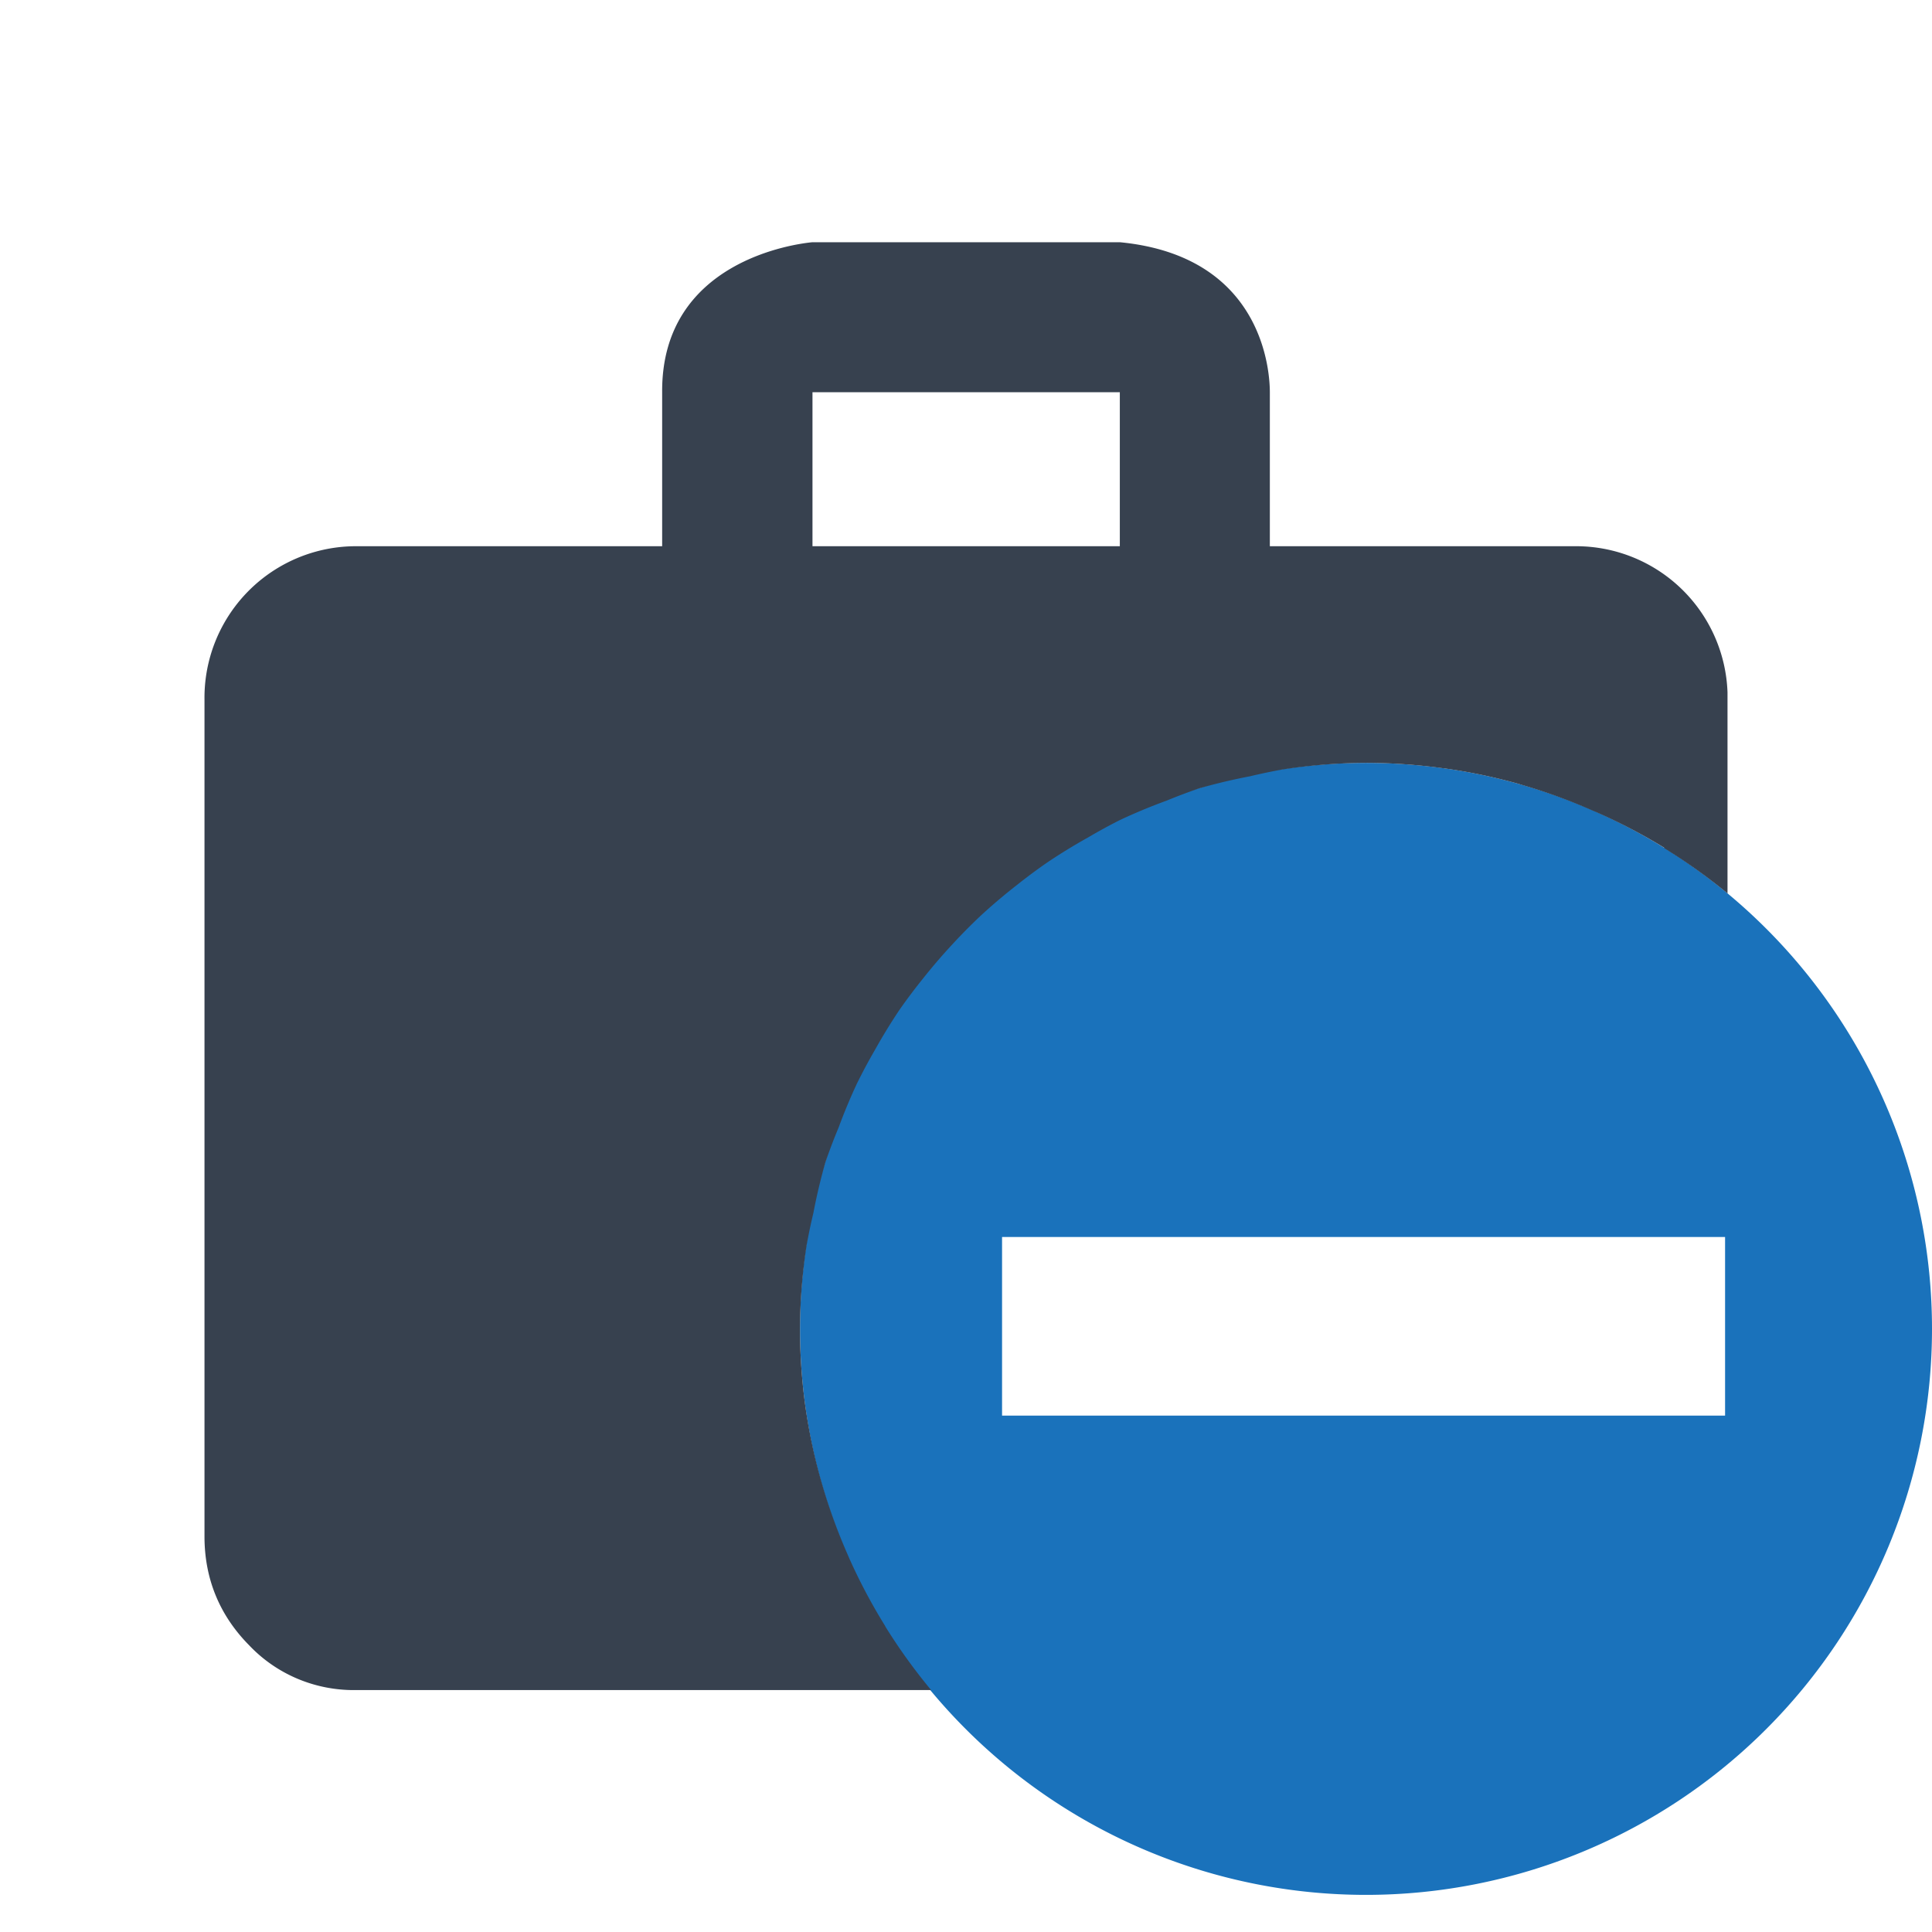
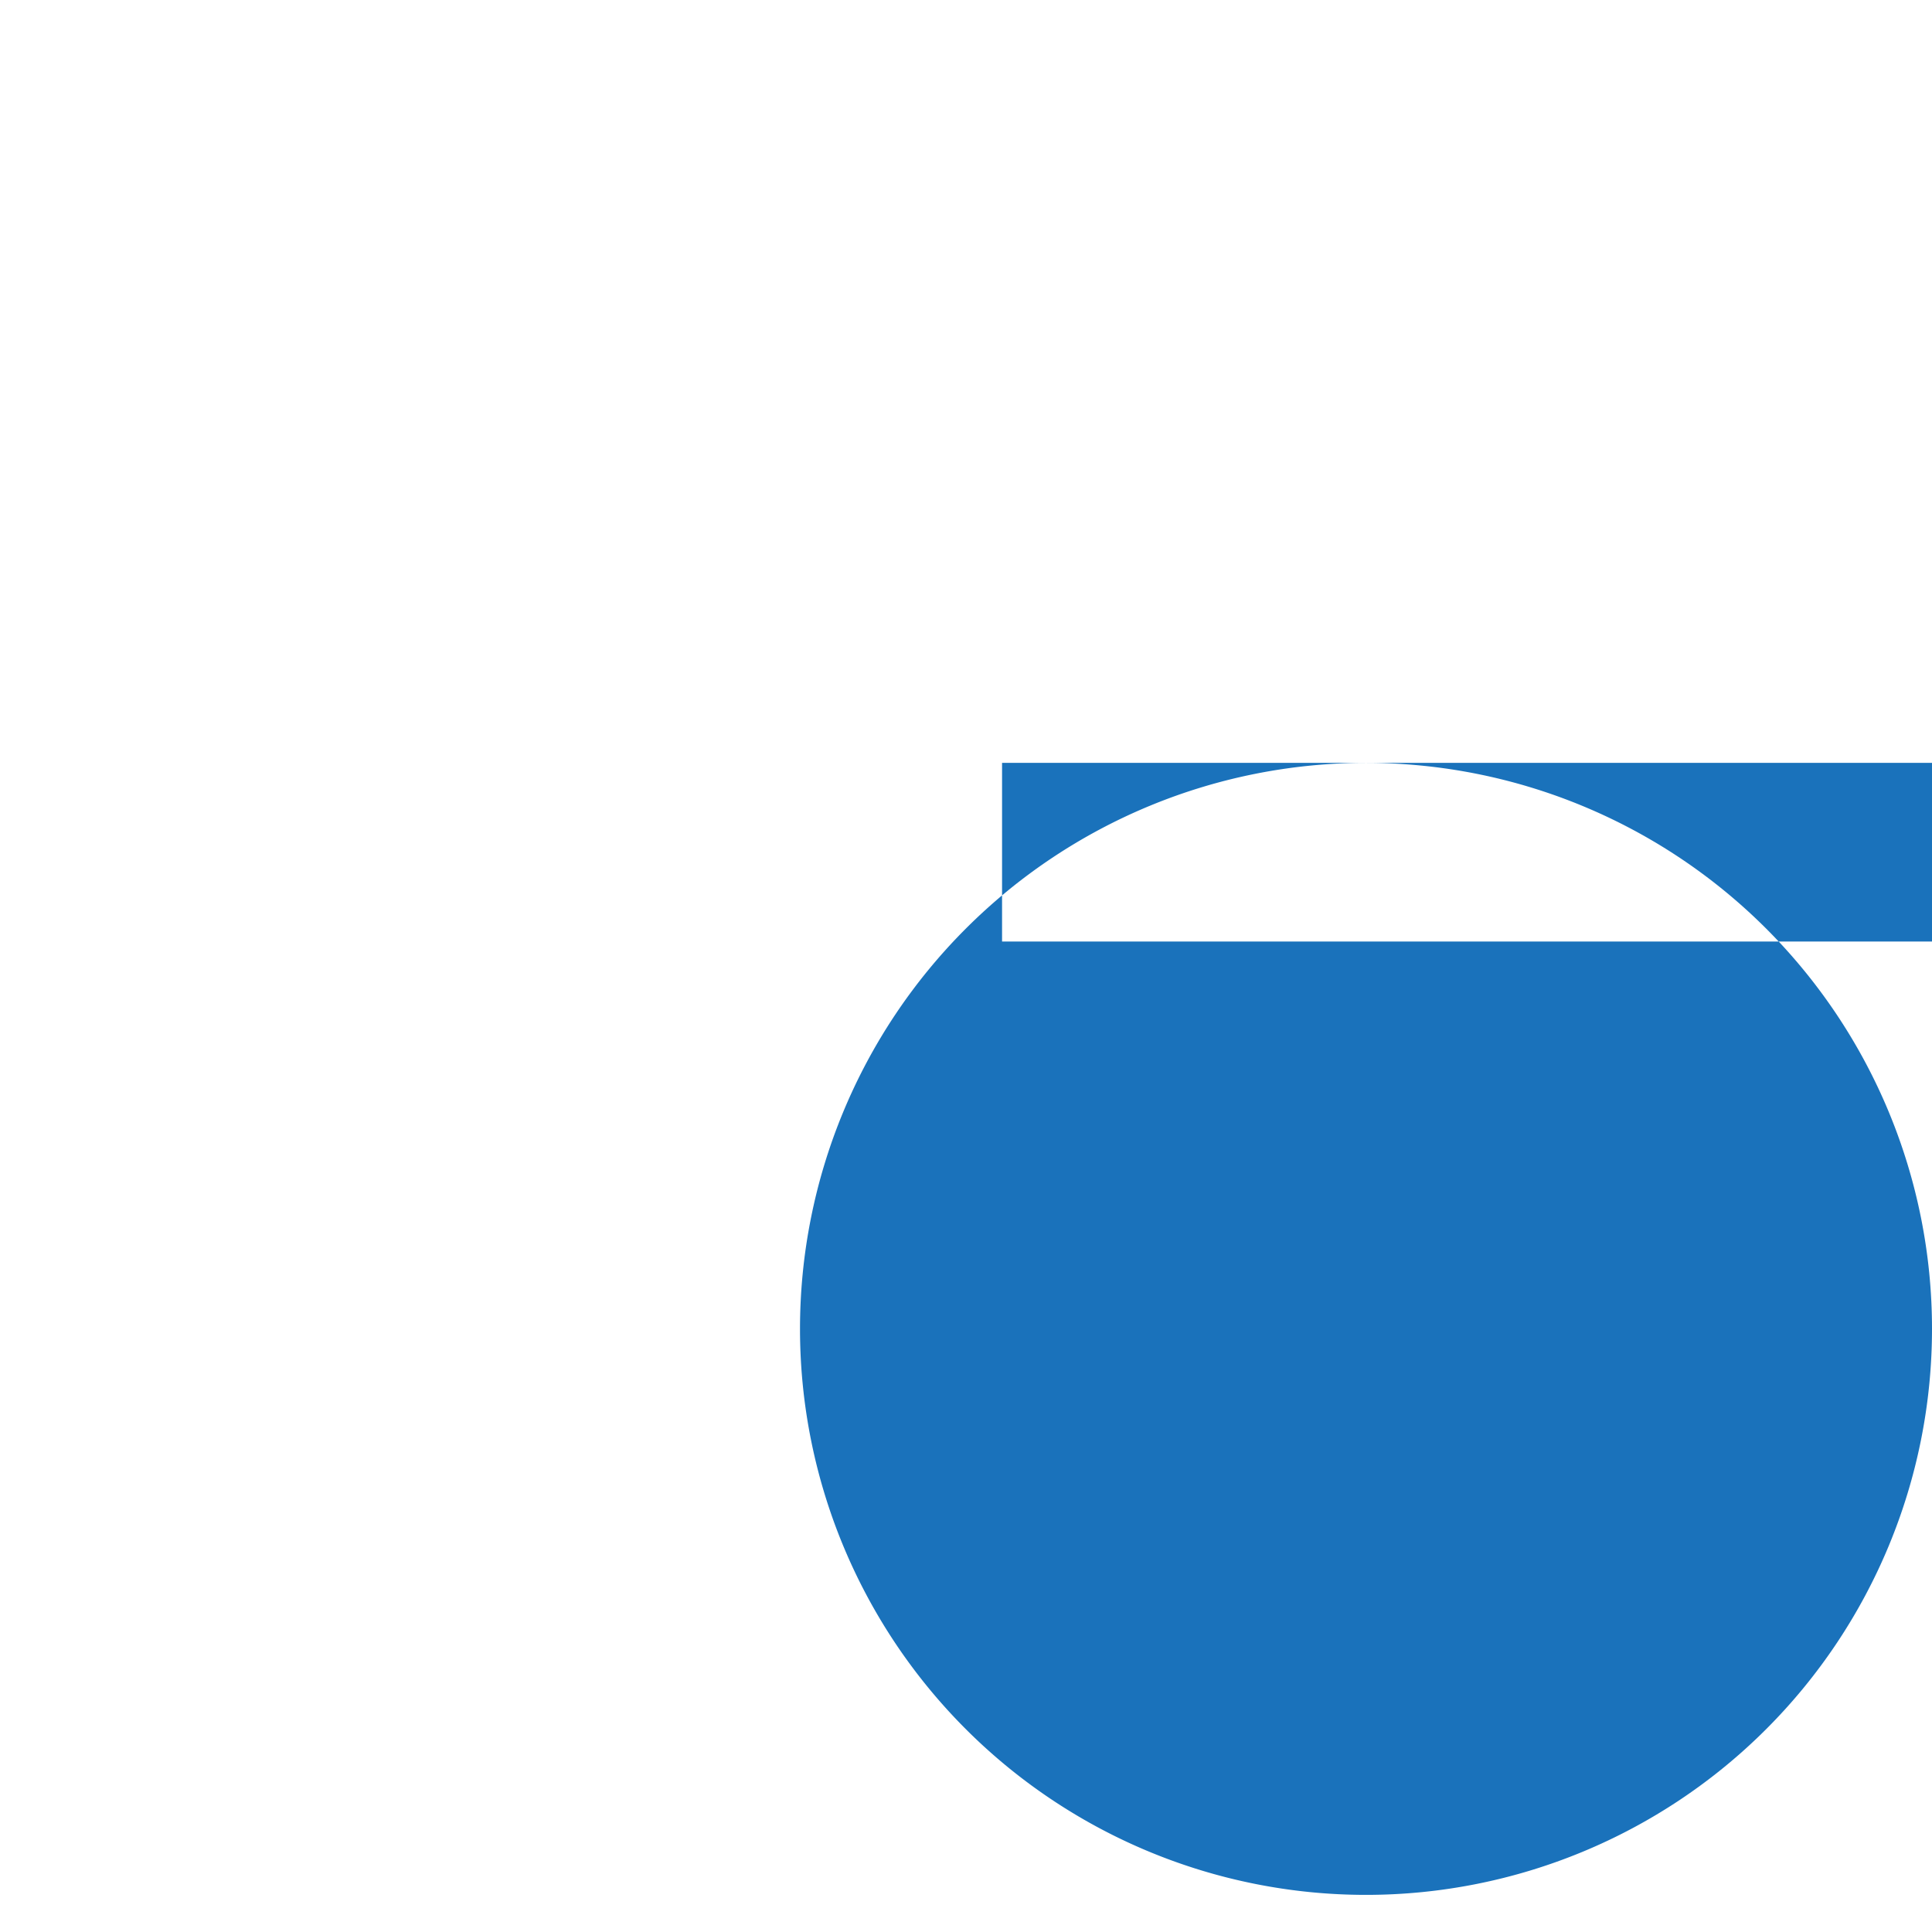
<svg xmlns="http://www.w3.org/2000/svg" xml:space="preserve" width="24" height="24" viewBox="0 0 6.349 6.349">
-   <path d="M4.489 2.507a1.86 1.86 0 0 0-1.86 1.86 1.86 1.86 0 0 0 1.86 1.86 1.86 1.86 0 0 0 1.86-1.86 1.86 1.86 0 0 0-1.86-1.86zM3.293 4.065h2.376v.587H3.293v-.587z" style="fill:#1a72bb;fill-opacity:1;stroke:none;stroke-width:.529;stroke-linecap:round;paint-order:stroke fill markers" />
-   <path d="M2.67.796c-.054.005-.497.061-.494.493v.506h-1.01a.498.498 0 0 0-.494.504v2.75c0 .14.05.26.147.358.09.095.216.148.347.147H3.06a1.86 1.86 0 0 1-.15-.208 1.86 1.86 0 0 1-.002-.004 1.86 1.86 0 0 1-.118-.223 1.86 1.86 0 0 1-.006-.014 1.86 1.86 0 0 1-.083-.23 1.86 1.86 0 0 1-.054-.251 1.86 1.86 0 0 1-.018-.257 1.86 1.86 0 0 1 .022-.276 1.86 1.86 0 0 1 .022-.105 1.86 1.86 0 0 1 .04-.168 1.86 1.86 0 0 1 .043-.113 1.86 1.86 0 0 1 .06-.144 1.86 1.86 0 0 1 .06-.112 1.86 1.86 0 0 1 .081-.132 1.86 1.86 0 0 1 .076-.101 1.86 1.86 0 0 1 .097-.113 1.86 1.86 0 0 1 .093-.094 1.86 1.86 0 0 1 .118-.1 1.86 1.86 0 0 1 .098-.073 1.86 1.86 0 0 1 .135-.083 1.86 1.86 0 0 1 .106-.058 1.86 1.86 0 0 1 .154-.064 1.86 1.86 0 0 1 .106-.04 1.86 1.86 0 0 1 .168-.04 1.86 1.86 0 0 1 .105-.022 1.86 1.86 0 0 1 .276-.022 1.86 1.86 0 0 1 .256.018 1.86 1.86 0 0 1 .001 0 1.86 1.86 0 0 1 .241.05 1.86 1.86 0 0 1 .02.006 1.86 1.86 0 0 1 .227.083 1.86 1.86 0 0 1 .012.005 1.86 1.86 0 0 1 .22.115 1.86 1.86 0 0 1 .002.001 1.86 1.86 0 0 1 .002.003 1.86 1.86 0 0 1 .207.148v-.661a.498.498 0 0 0-.494-.48h-1.01v-.506c0-.057-.015-.447-.493-.493H2.669zm0 .493h1.01v.506H2.67v-.506z" style="fill:#37414f;fill-opacity:1" />
+   <path d="M4.489 2.507a1.86 1.86 0 0 0-1.86 1.86 1.86 1.86 0 0 0 1.86 1.86 1.86 1.86 0 0 0 1.86-1.86 1.86 1.86 0 0 0-1.86-1.86zh2.376v.587H3.293v-.587z" style="fill:#1a72bb;fill-opacity:1;stroke:none;stroke-width:.529;stroke-linecap:round;paint-order:stroke fill markers" />
</svg>